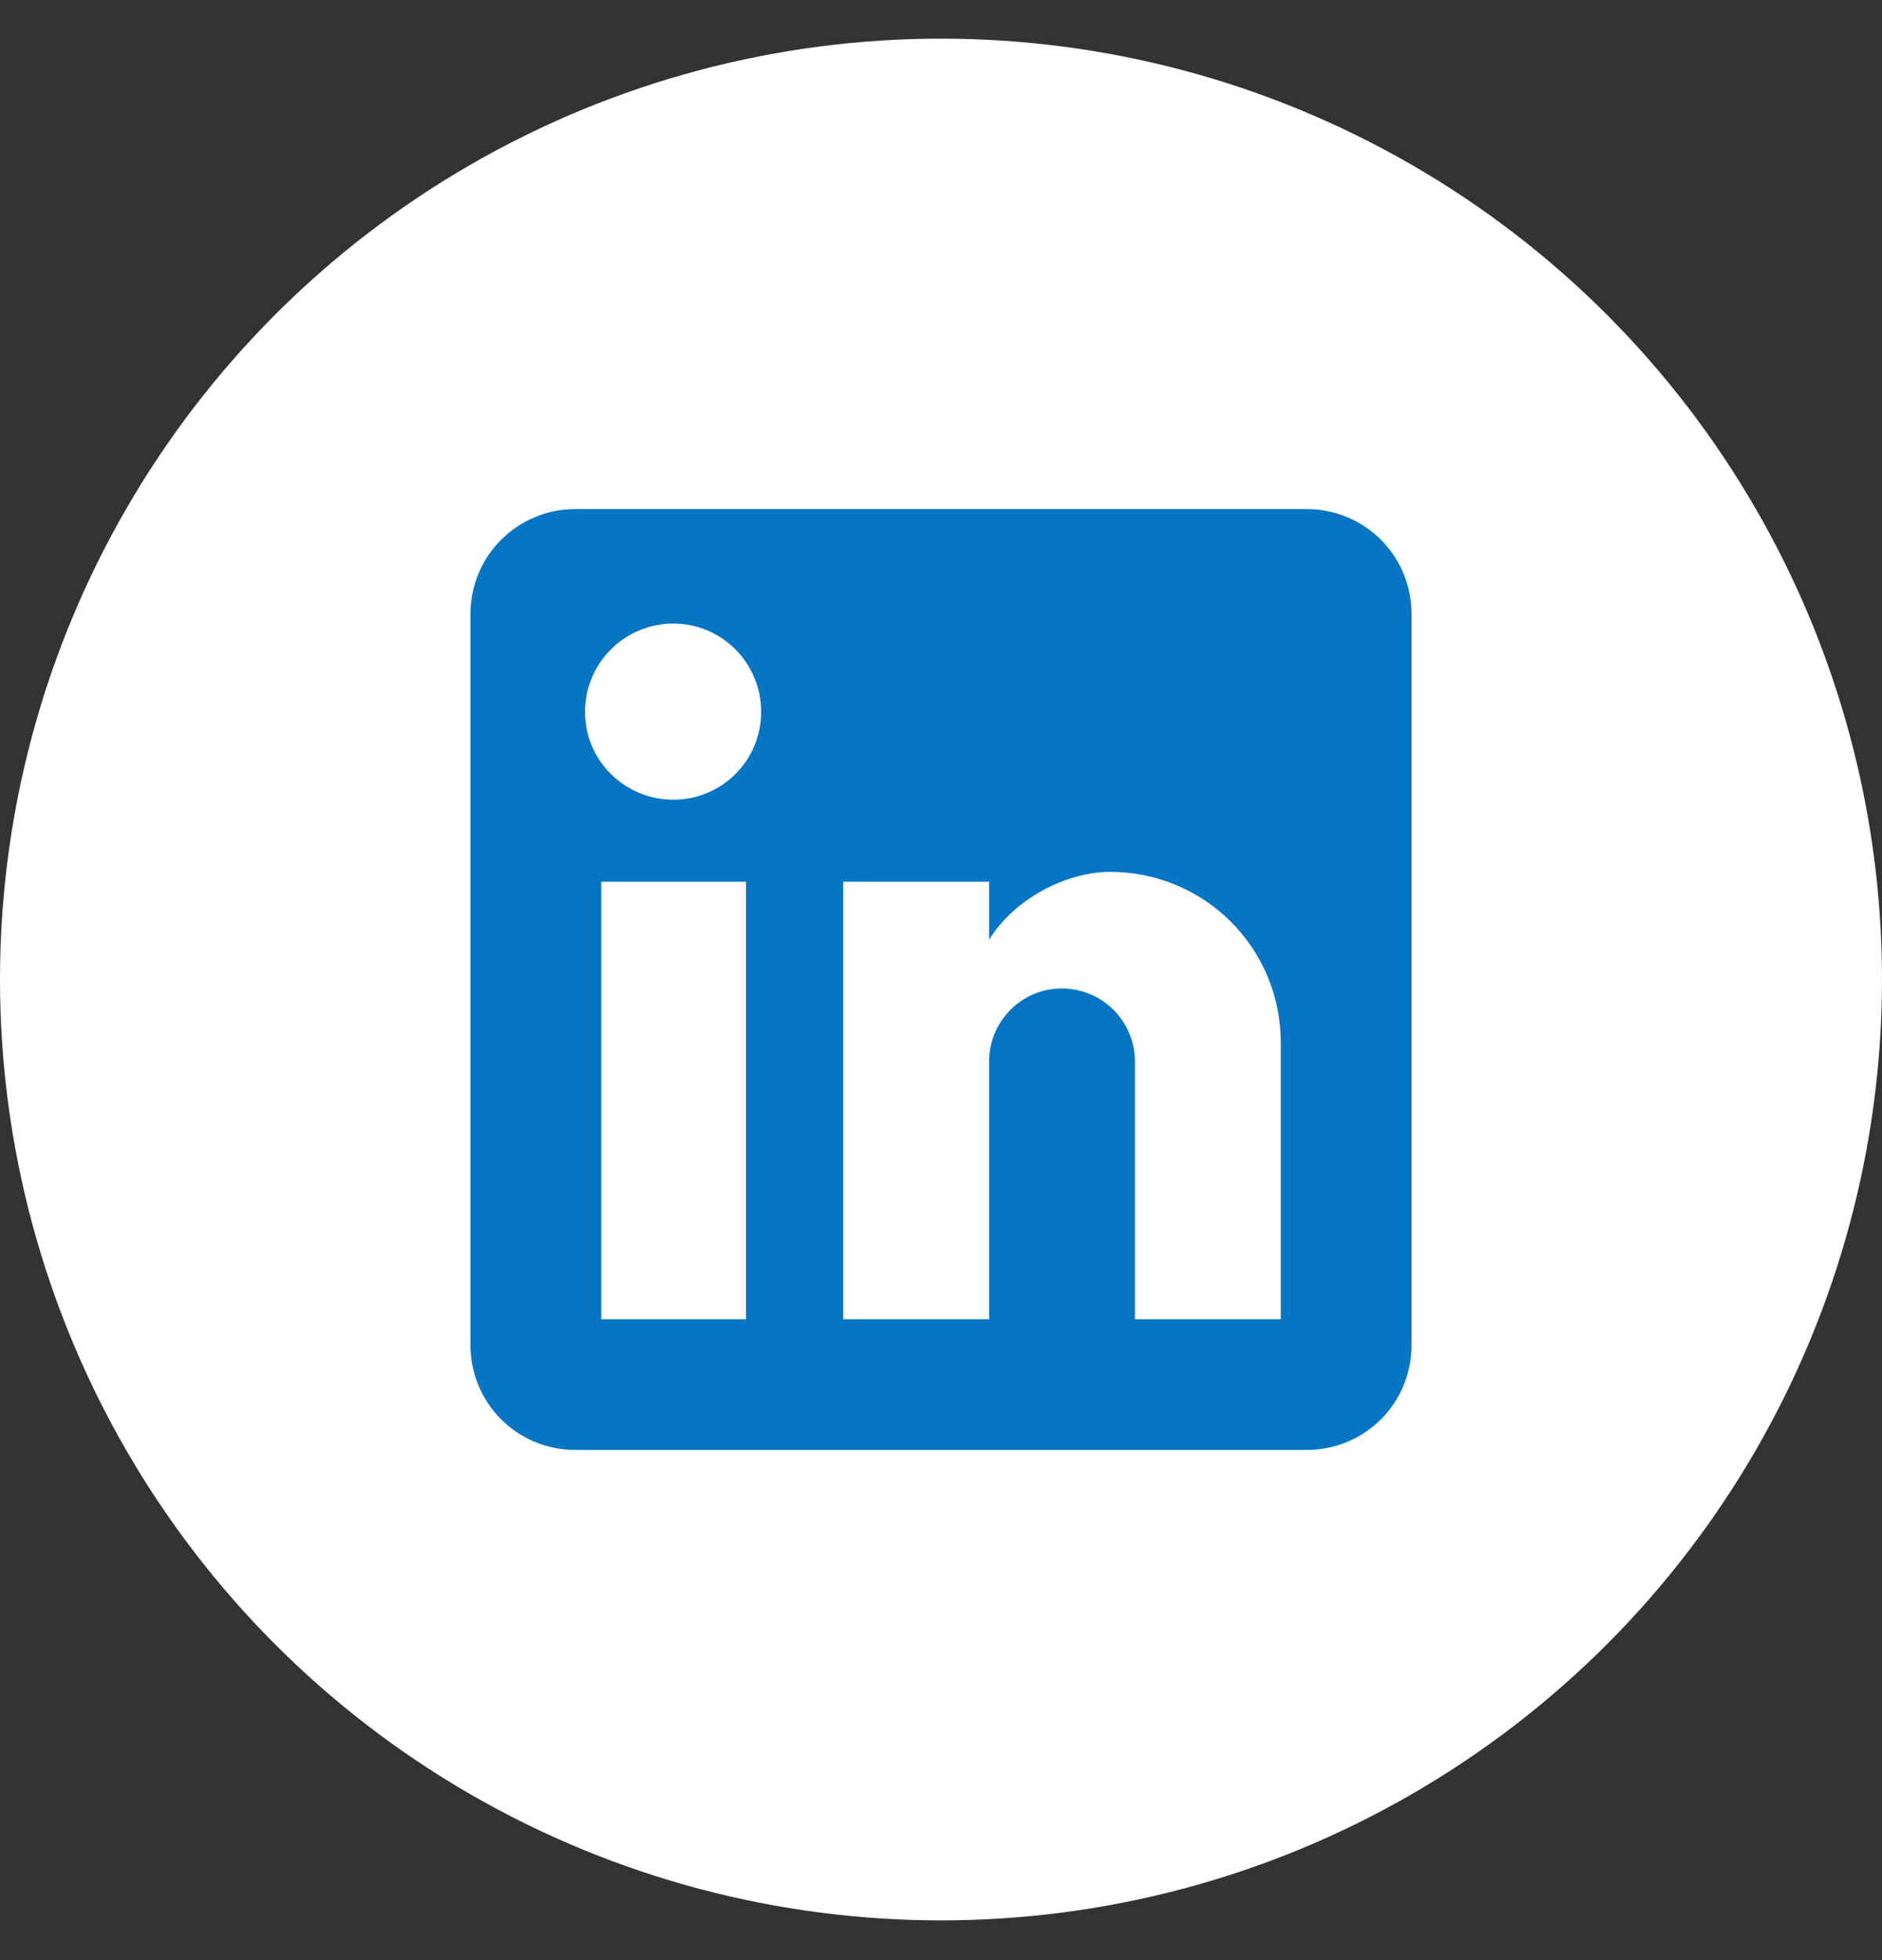
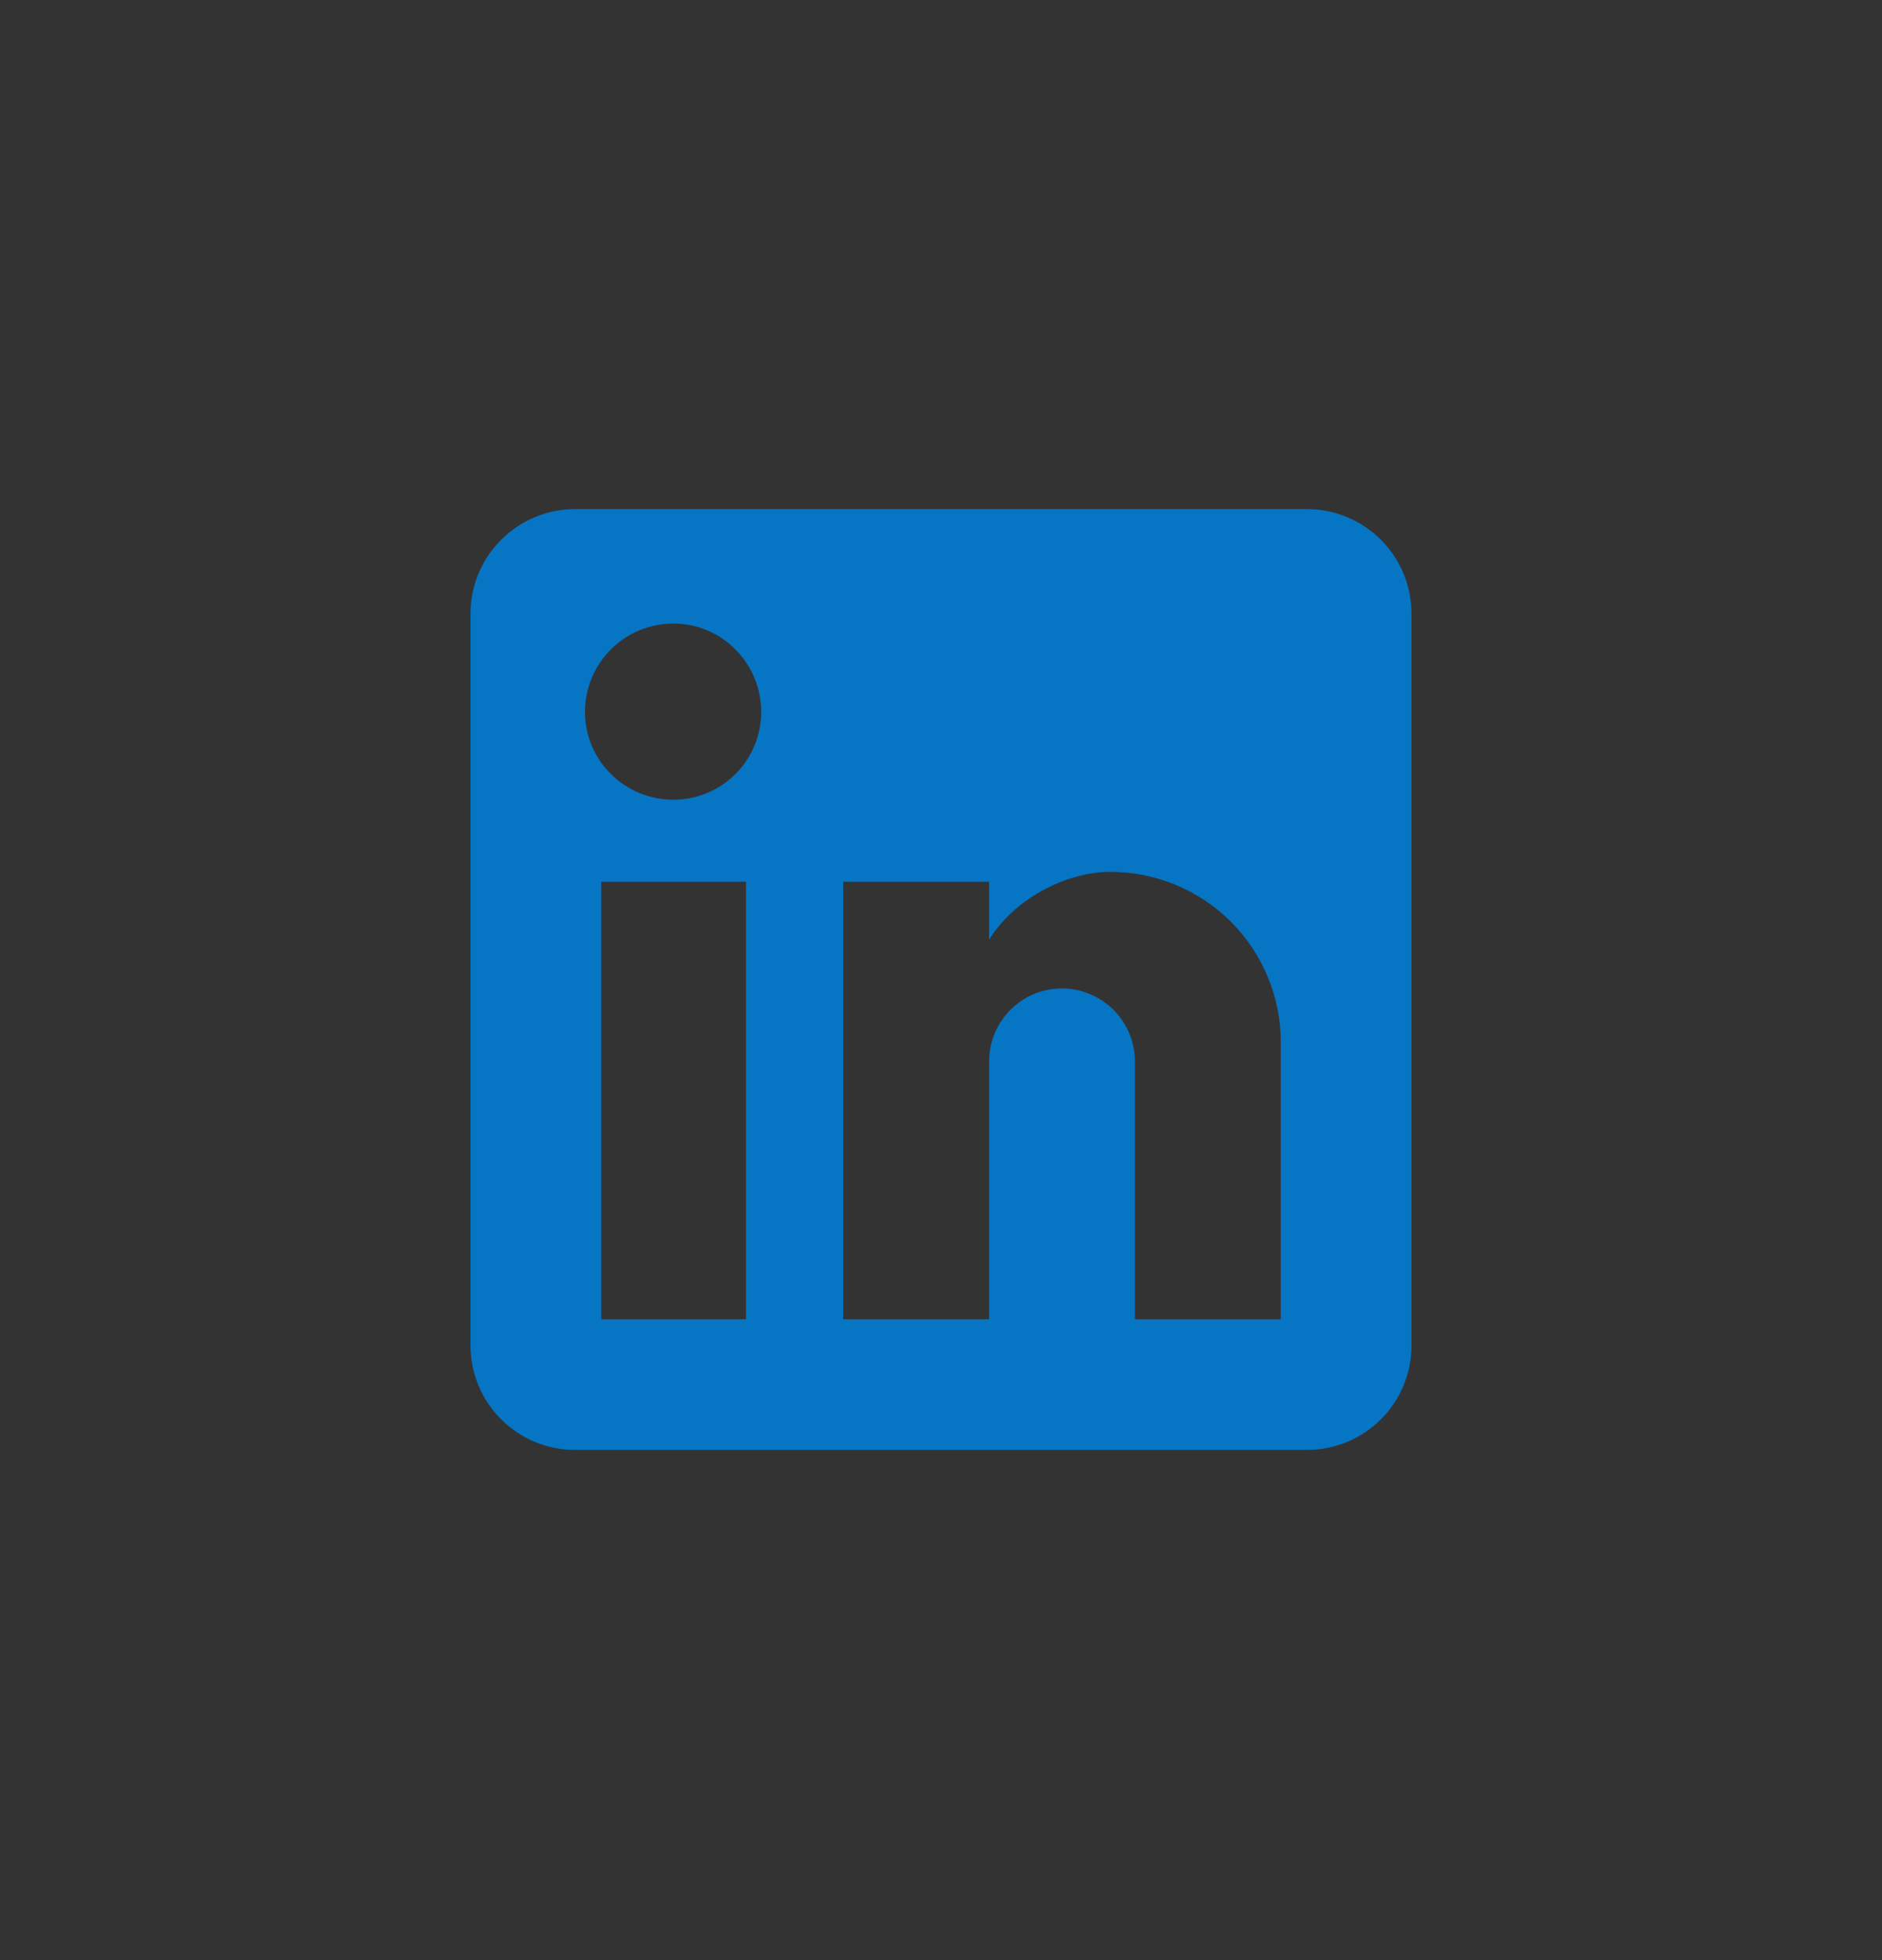
<svg xmlns="http://www.w3.org/2000/svg" width="24" height="25" viewBox="0 0 24 25" fill="none">
  <rect x="0" y="0" width="24" height="25" fill="#333333" stroke="none" />
  <g id="linkedin">
-     <circle id="Ellipse 2" cx="12" cy="12.493" r="12" fill="white" />
    <path id="Vector" d="M16.667 6.493C17.02 6.493 17.359 6.634 17.61 6.884C17.86 7.134 18 7.473 18 7.827V17.16C18 17.514 17.86 17.853 17.61 18.103C17.359 18.353 17.02 18.493 16.667 18.493H7.333C6.98 18.493 6.641 18.353 6.391 18.103C6.14 17.853 6 17.514 6 17.16V7.827C6 7.473 6.14 7.134 6.391 6.884C6.641 6.634 6.98 6.493 7.333 6.493H16.667ZM16.333 16.826V13.293C16.333 12.717 16.104 12.164 15.697 11.756C15.289 11.349 14.736 11.12 14.16 11.12C13.593 11.12 12.933 11.466 12.613 11.986V11.246H10.753V16.826H12.613V13.54C12.613 13.027 13.027 12.607 13.54 12.607C13.787 12.607 14.025 12.705 14.2 12.88C14.375 13.055 14.473 13.292 14.473 13.54V16.826H16.333ZM8.587 10.2C8.884 10.2 9.169 10.082 9.379 9.872C9.589 9.662 9.707 9.377 9.707 9.08C9.707 8.46 9.207 7.953 8.587 7.953C8.288 7.953 8.001 8.072 7.79 8.283C7.579 8.494 7.46 8.781 7.46 9.08C7.46 9.7 7.967 10.2 8.587 10.2ZM9.513 16.826V11.246H7.667V16.826H9.513Z" fill="#0675C4" />
  </g>
</svg>